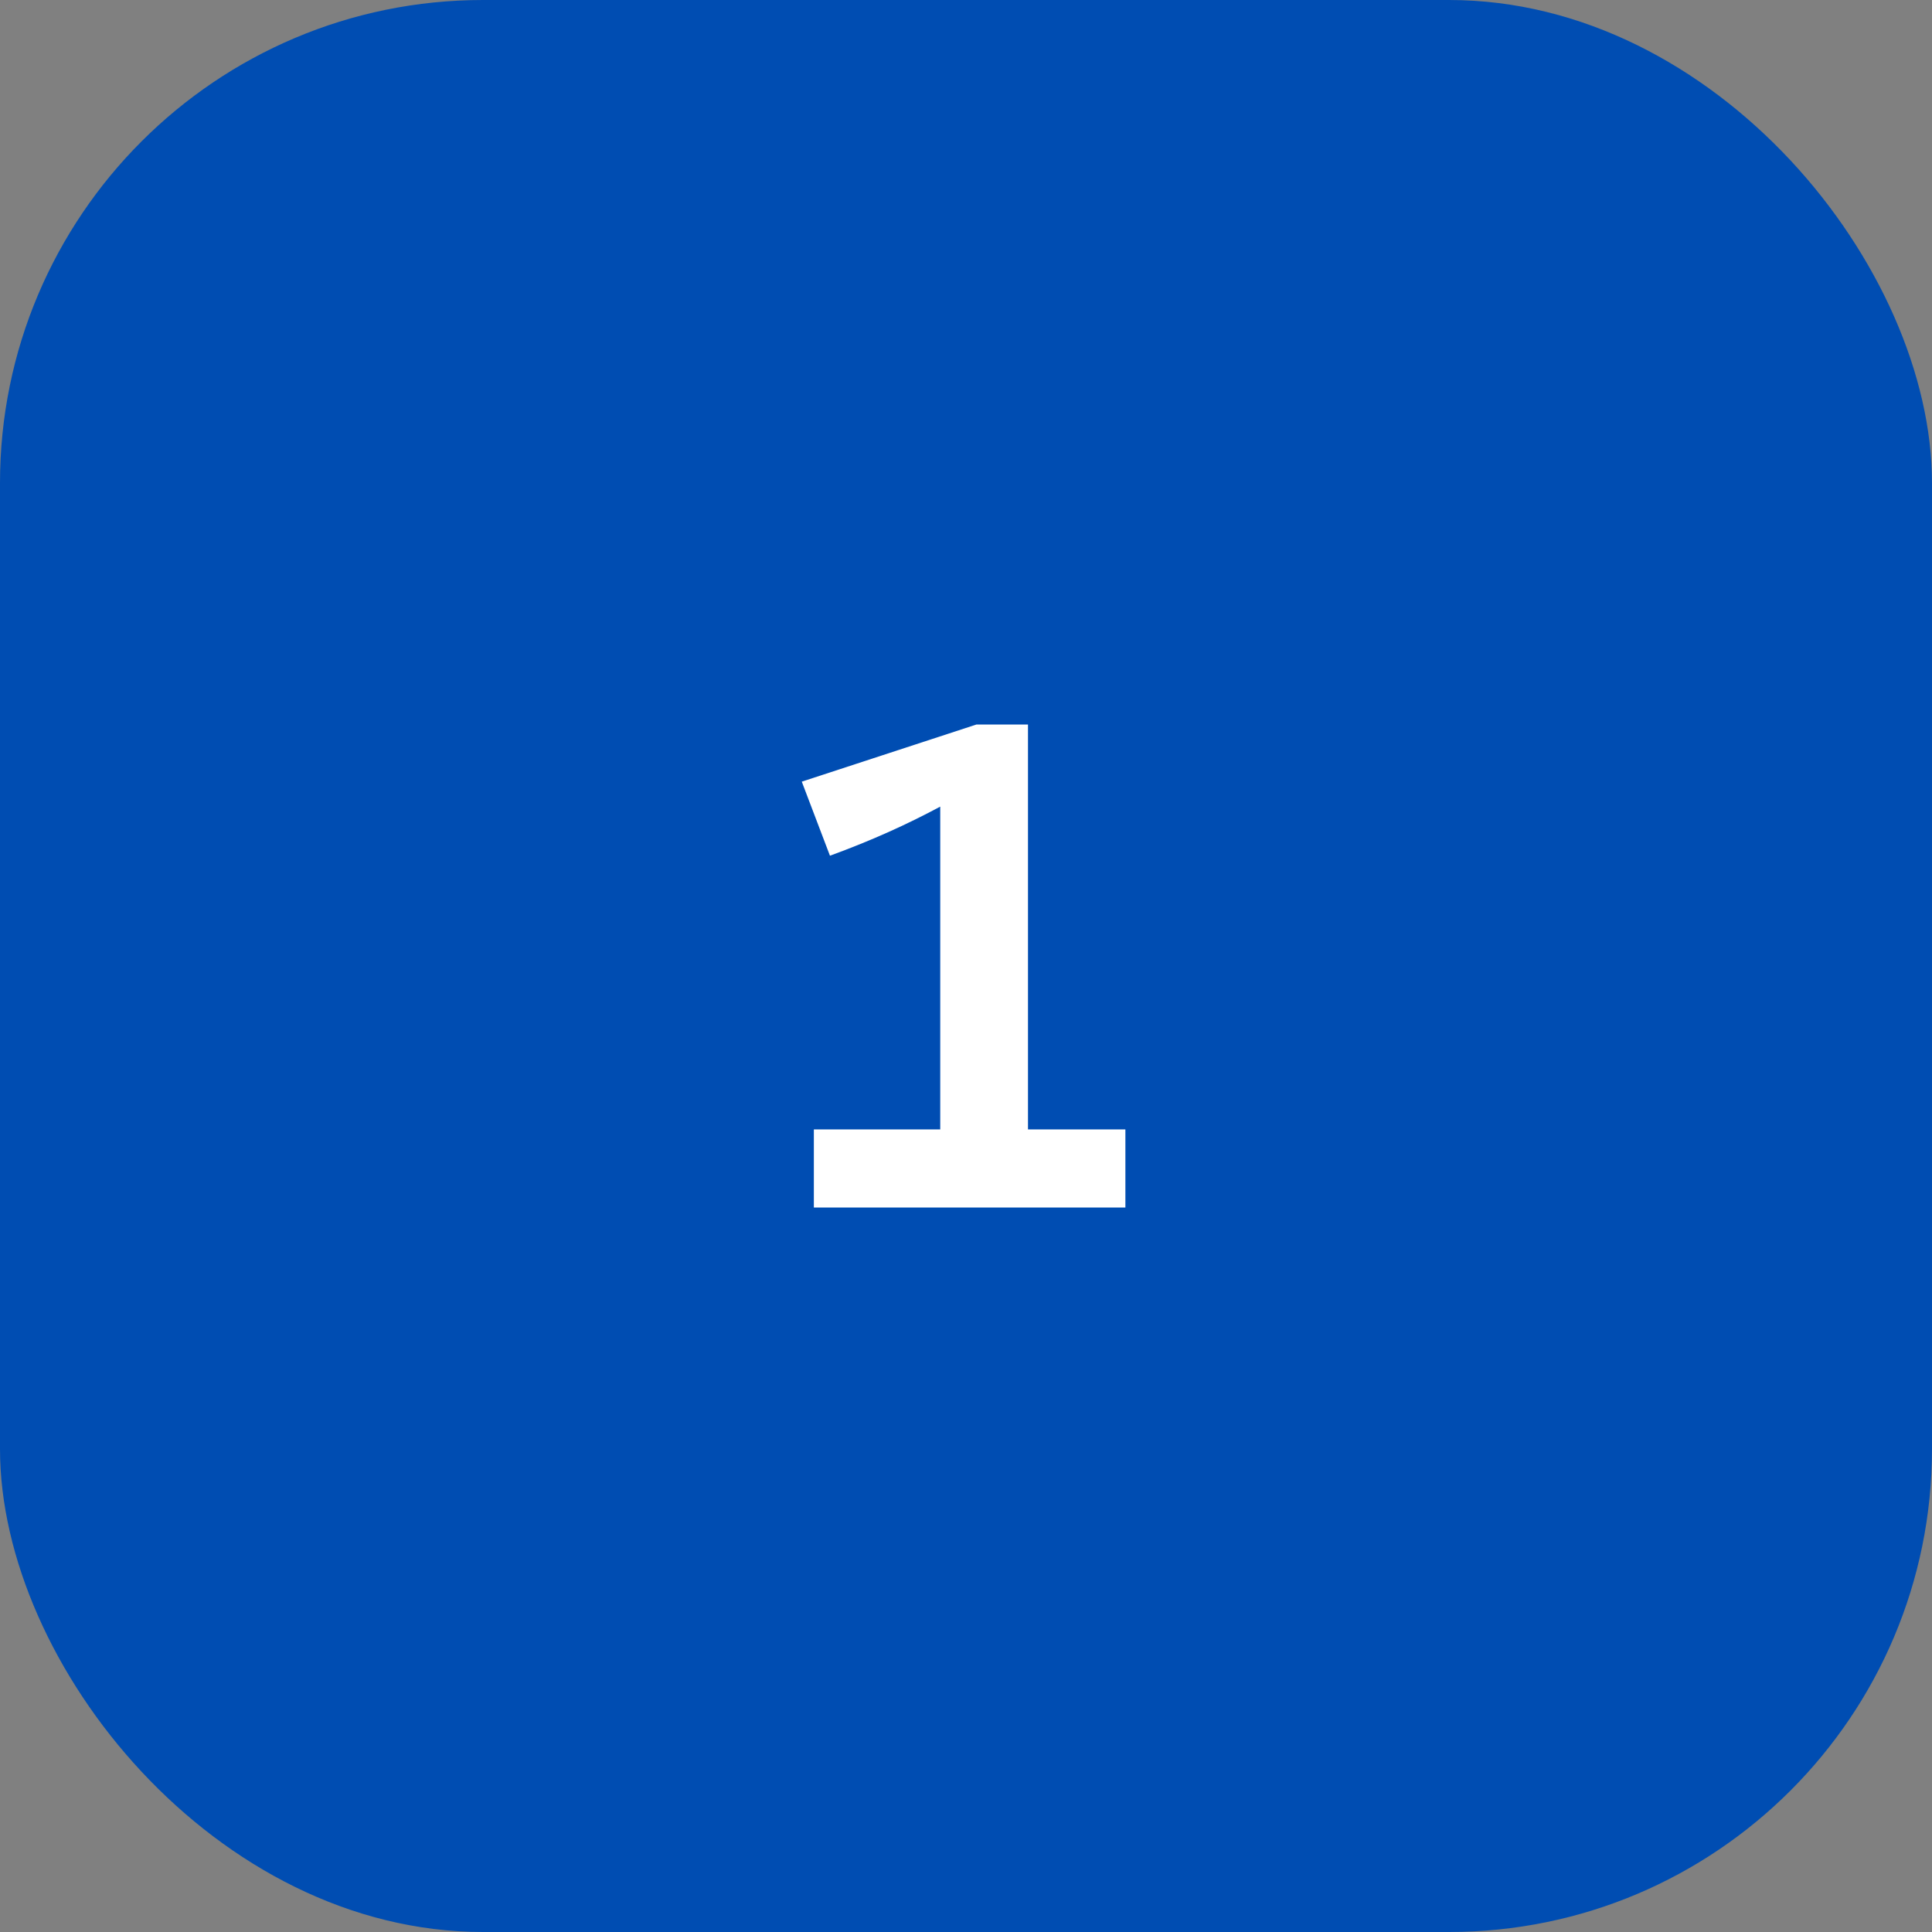
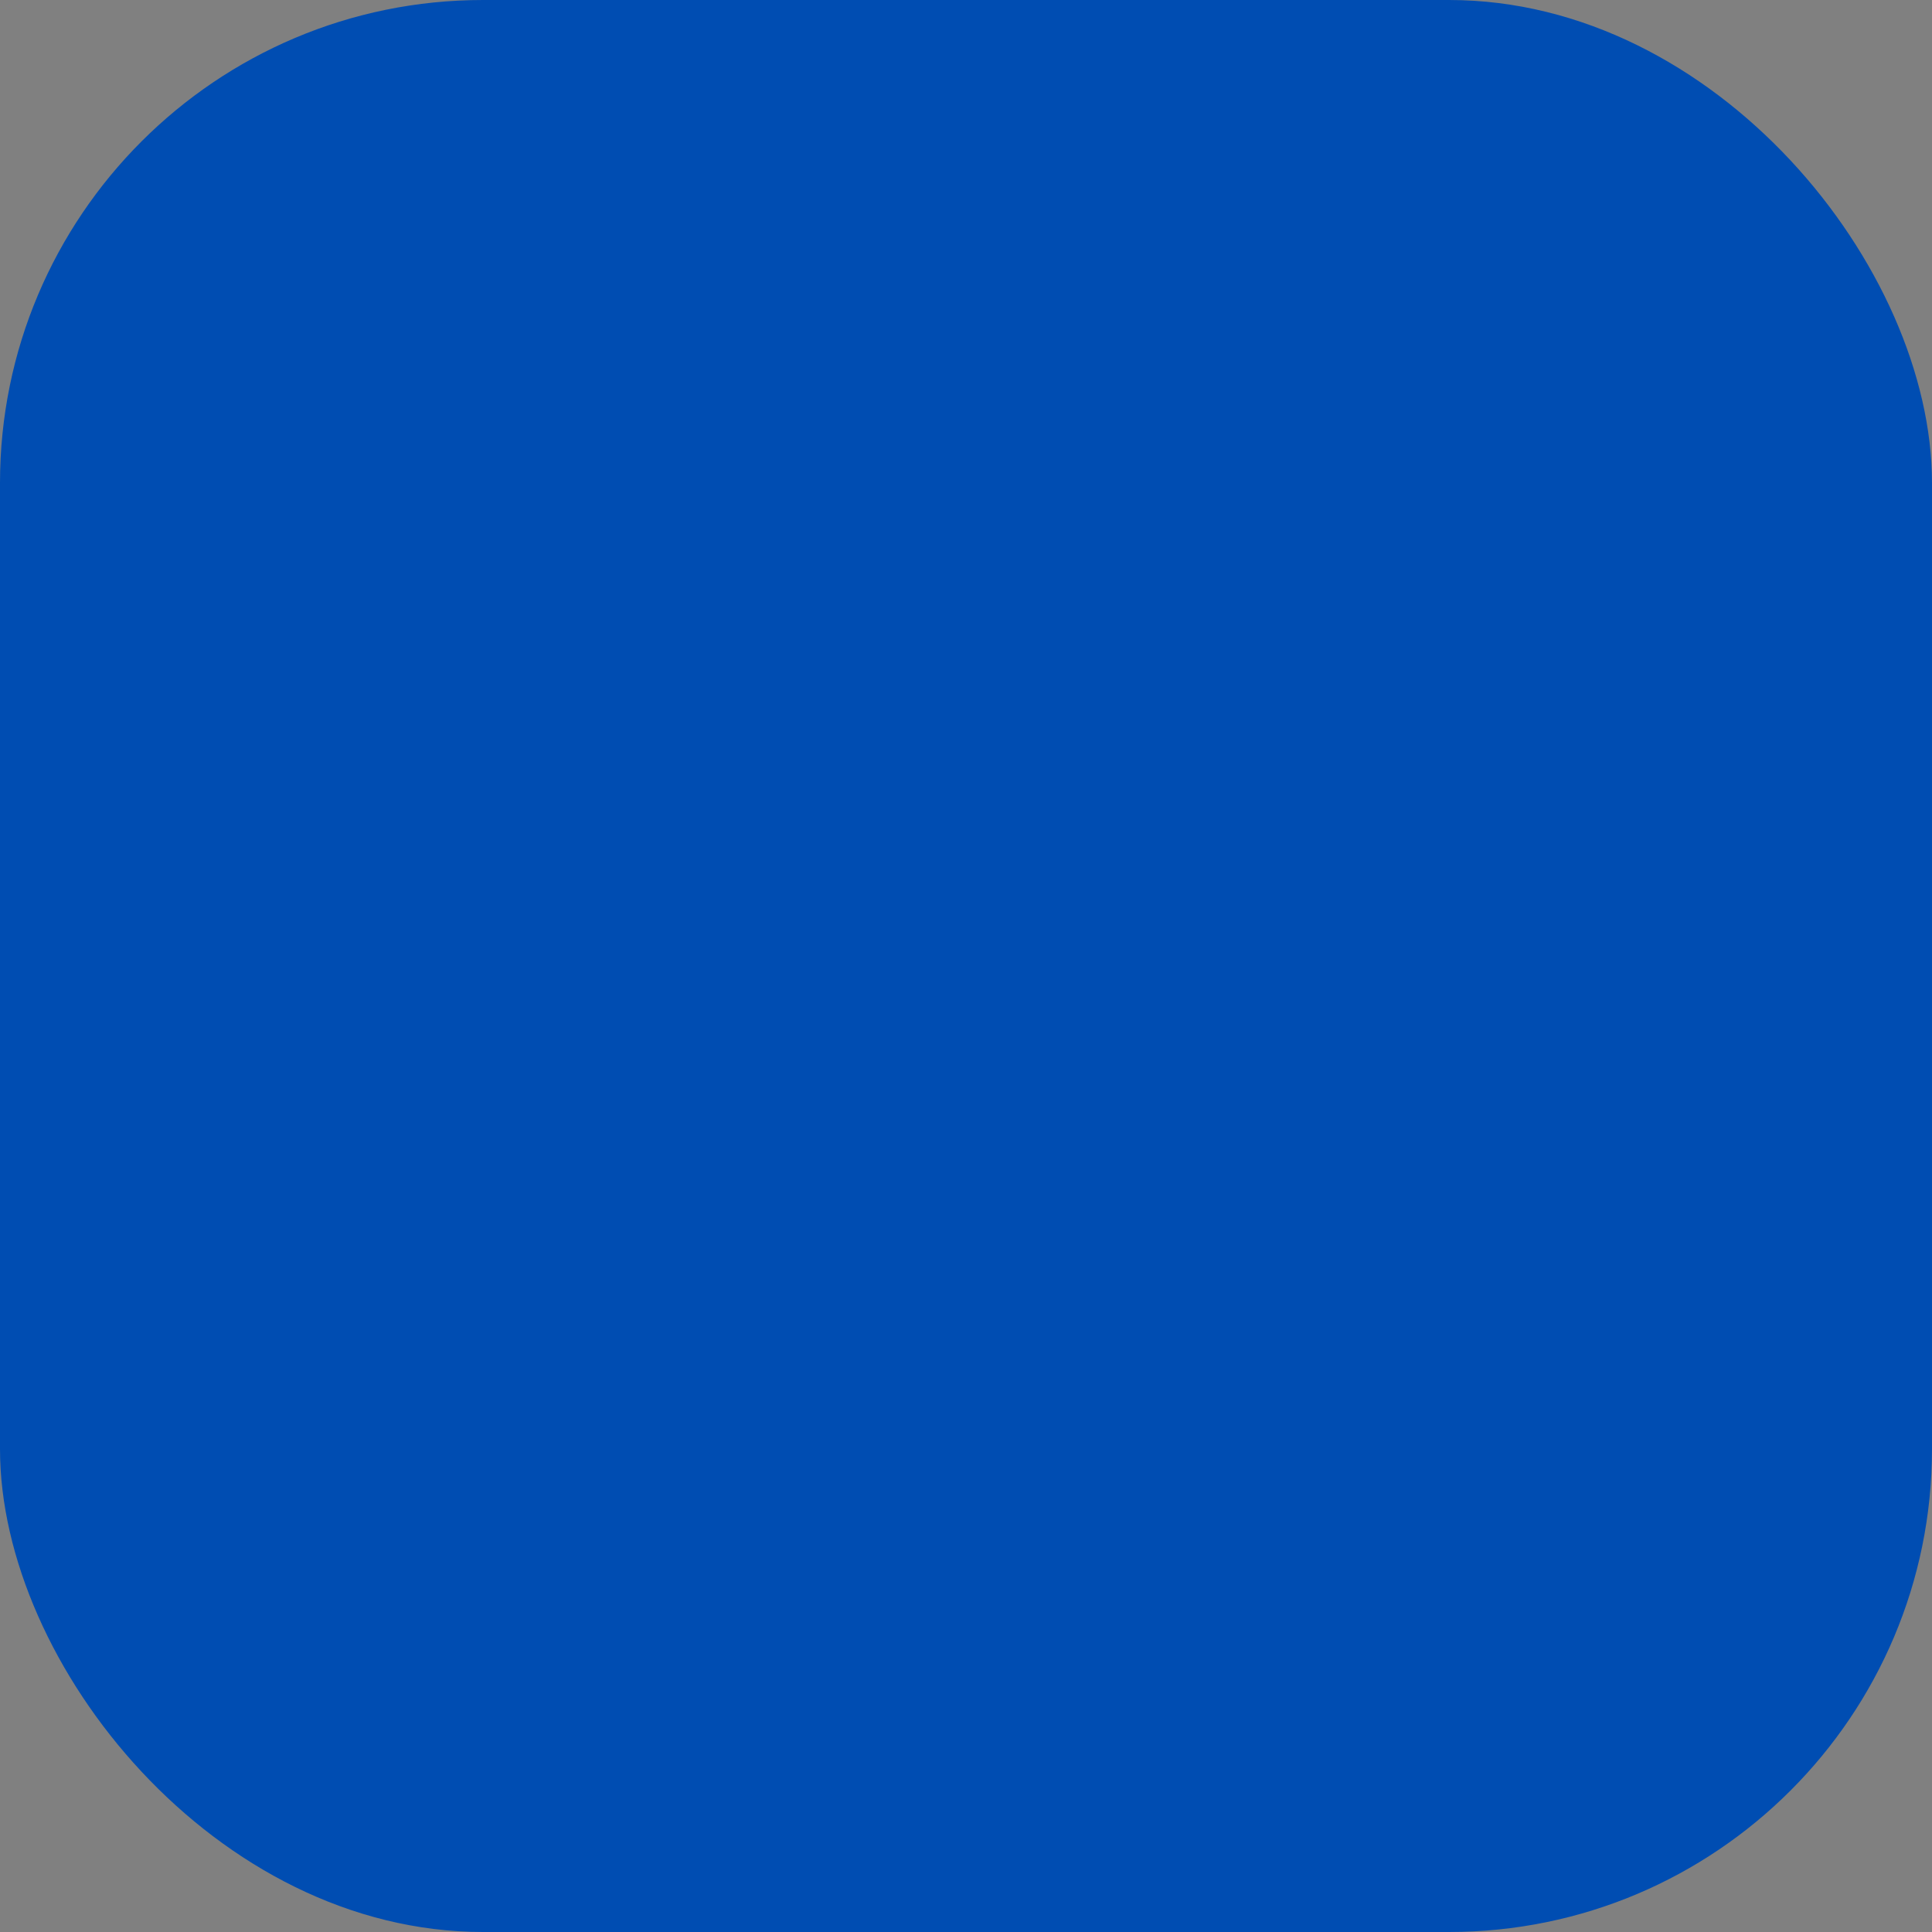
<svg xmlns="http://www.w3.org/2000/svg" width="48" height="48" viewBox="0 0 48 48" fill="none">
  <rect x="0" y="0" width="48" height="48" fill="#808080" stroke="none" />
  <rect width="48" height="48" rx="12" fill="#004DB2" />
-   <path d="M27.96 30V28.06H25.54V18H24.26L19.92 19.42L20.62 21.26C21.66 20.88 22.54 20.48 23.36 20.04V28.06H20.22V30H27.96Z" fill="white" />
</svg>